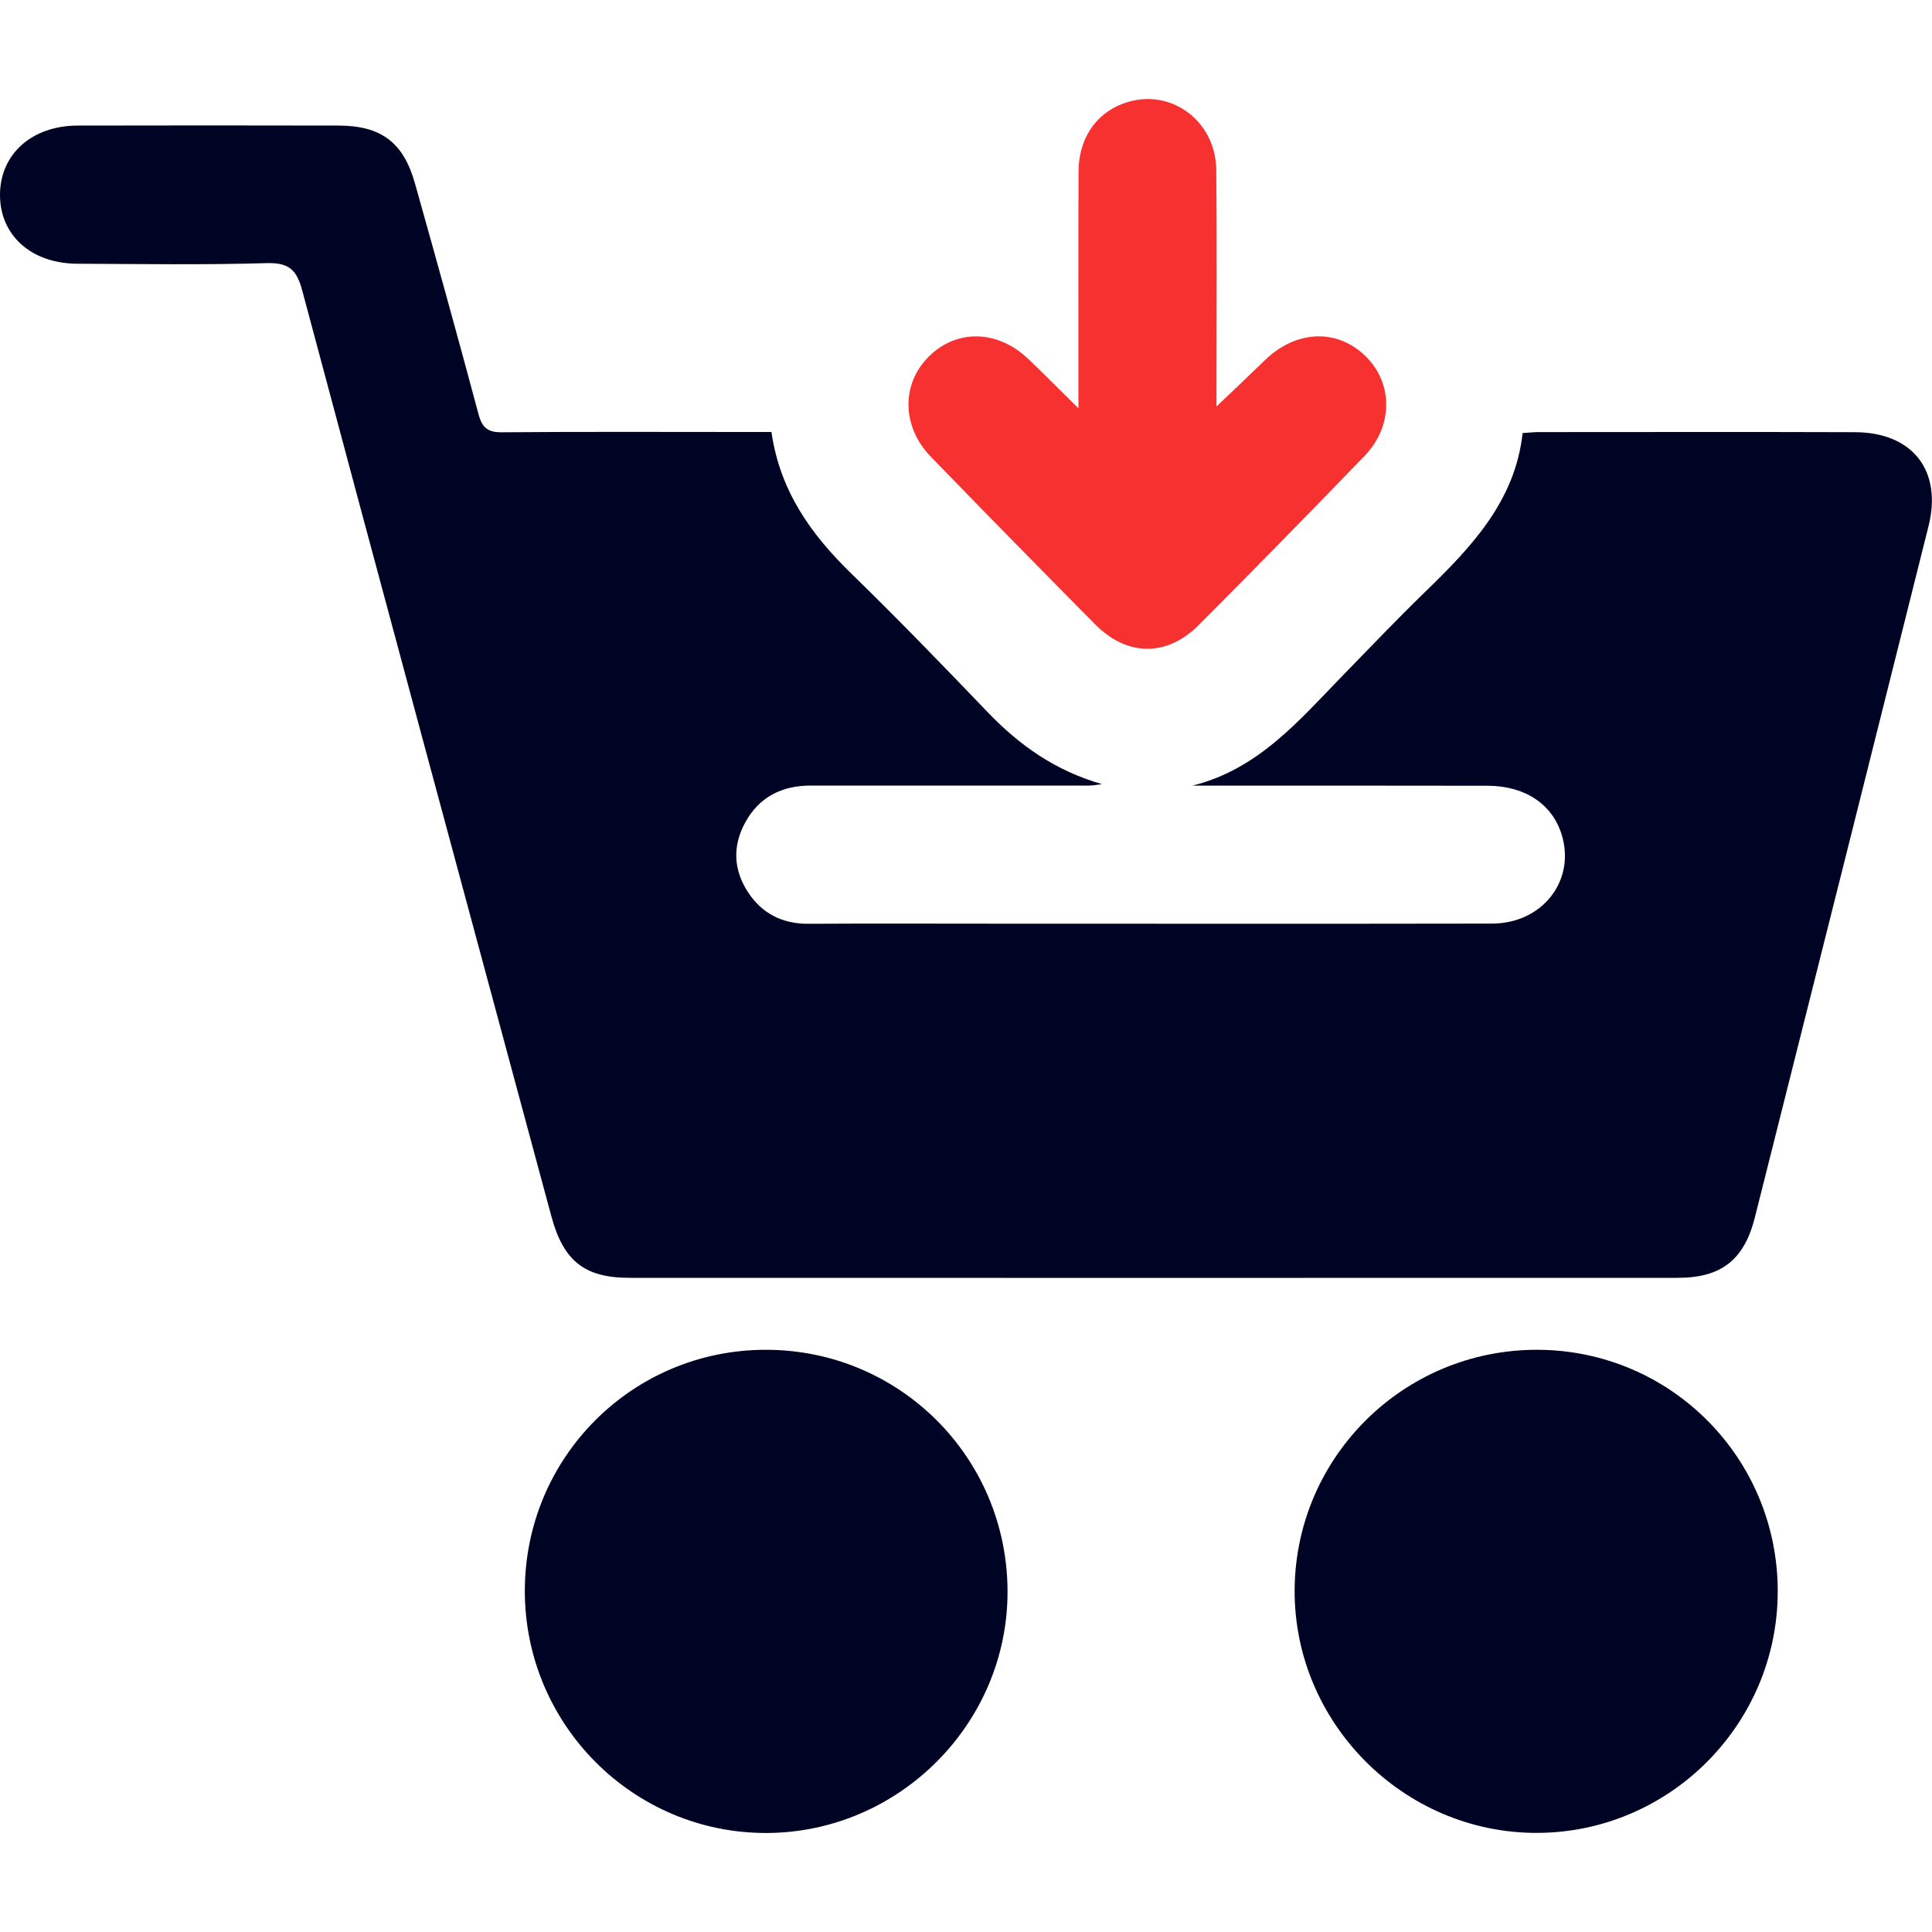
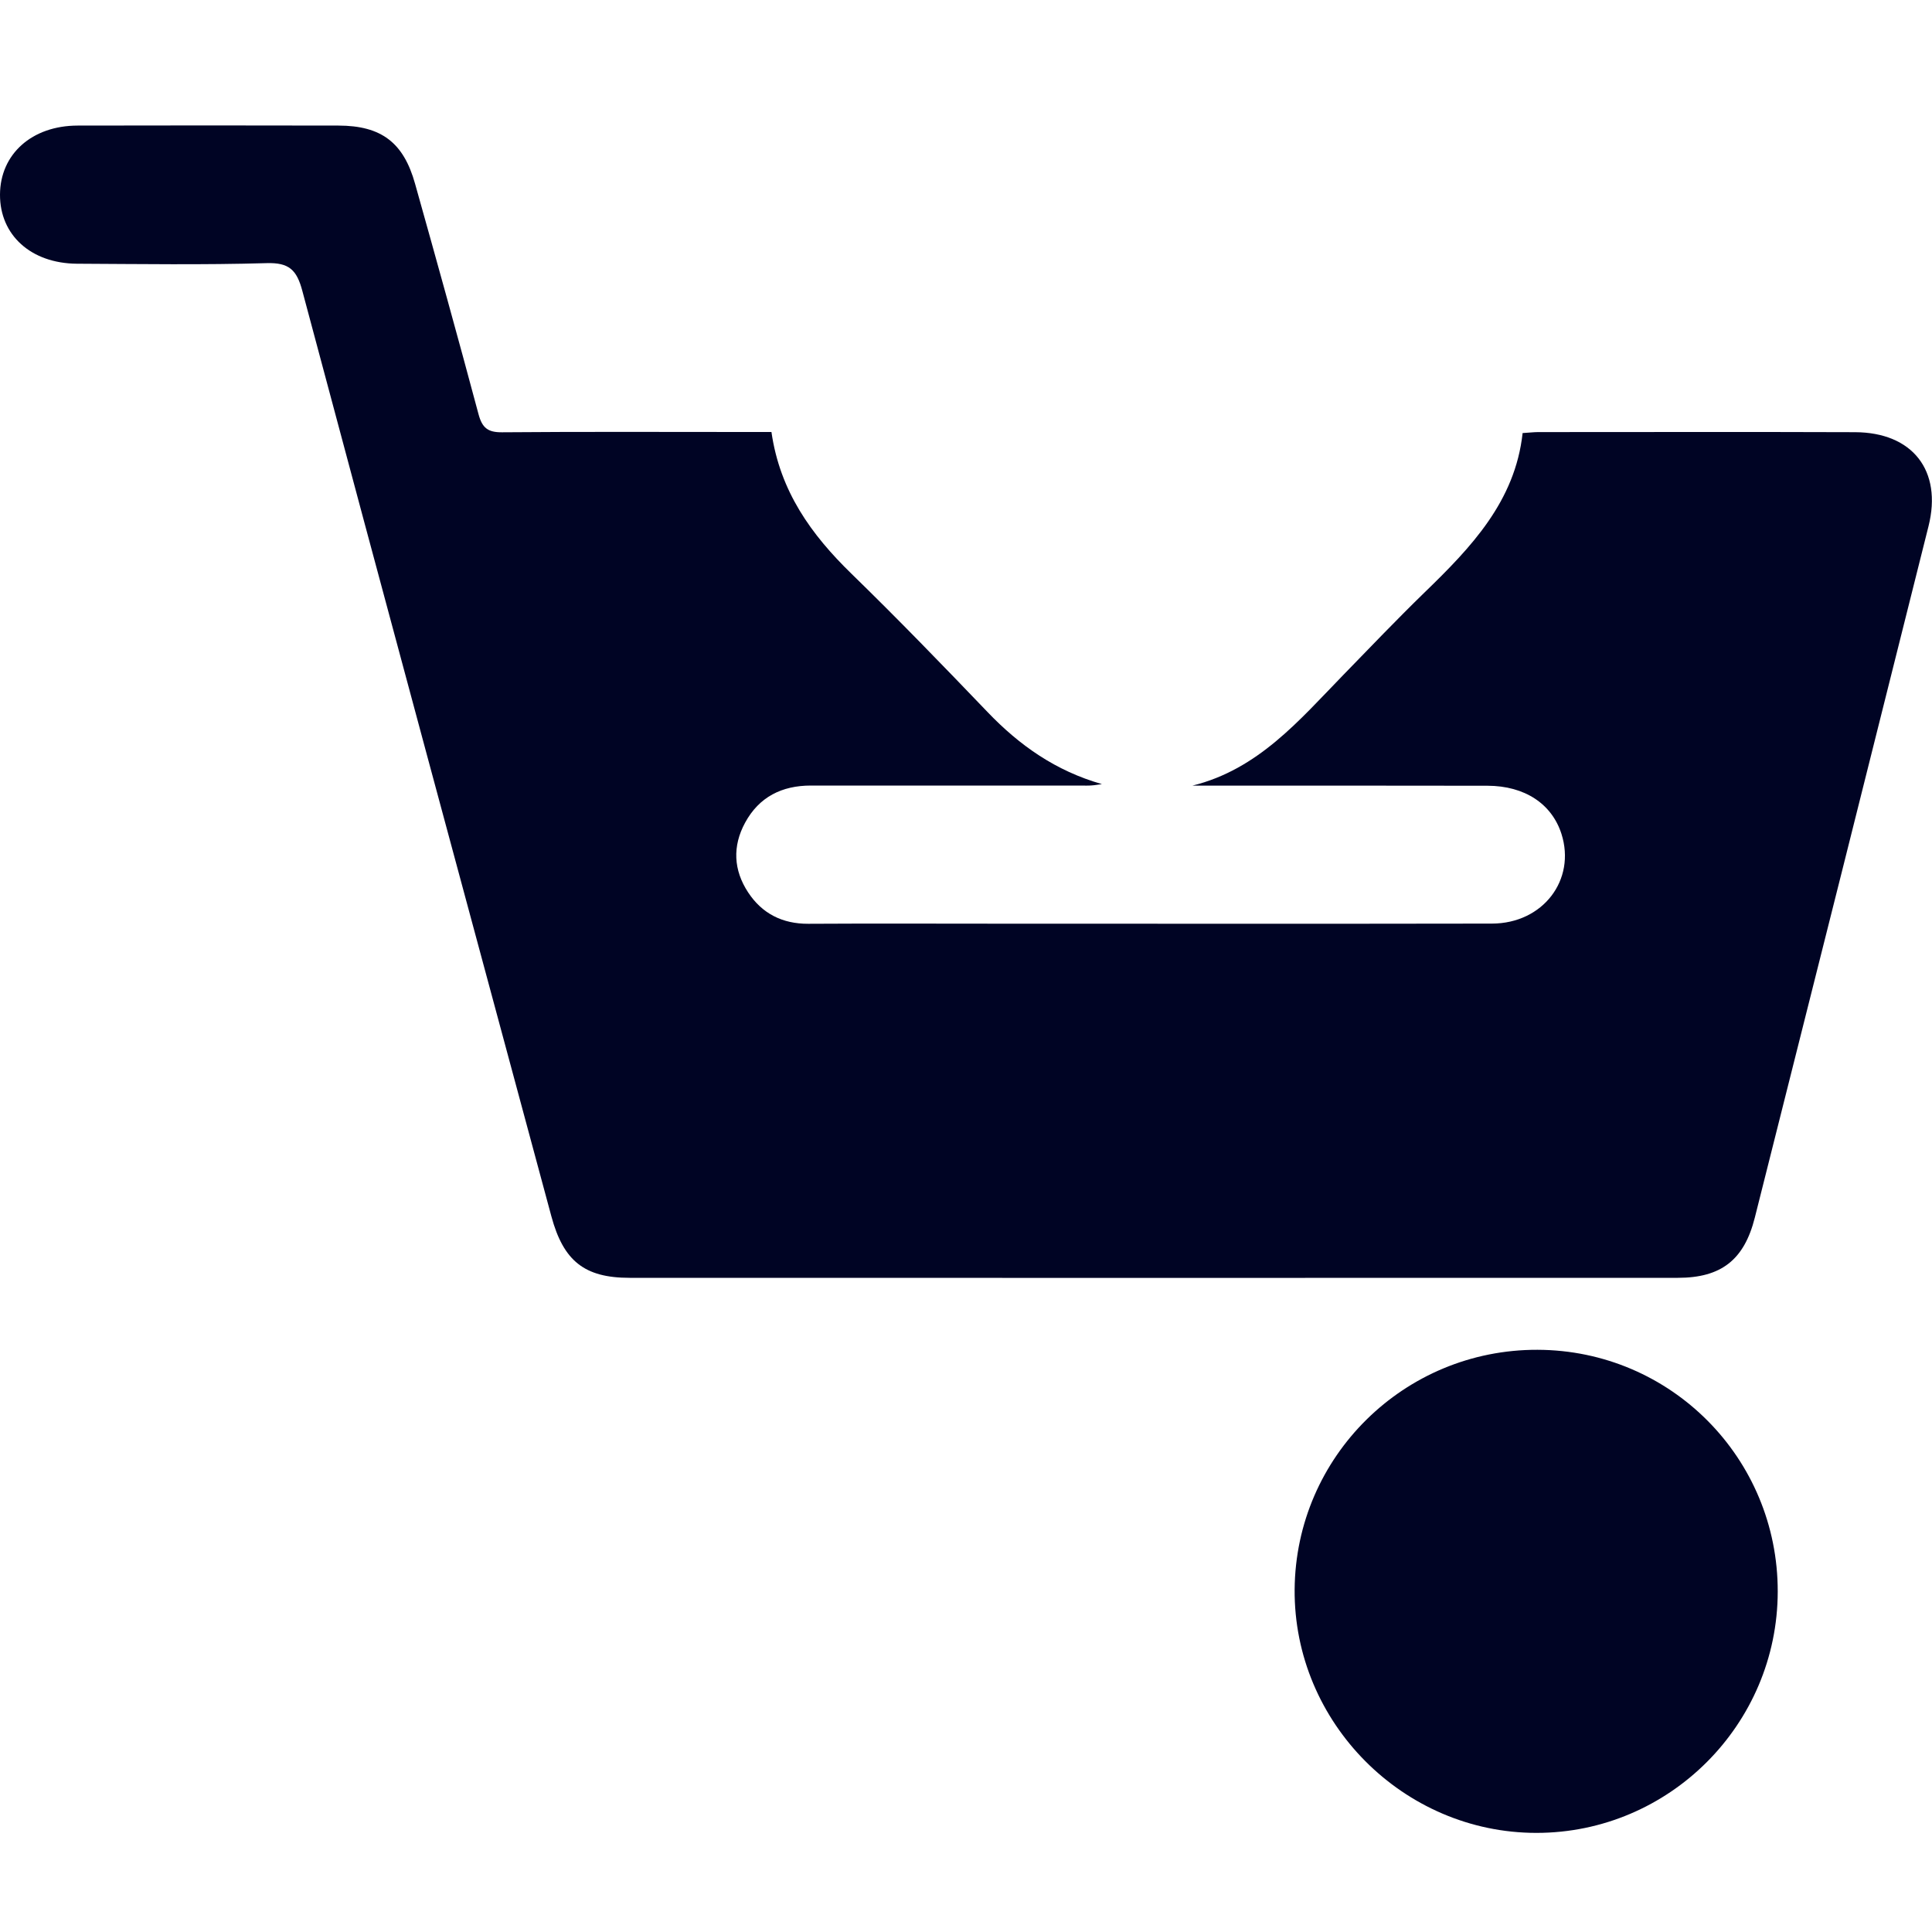
<svg xmlns="http://www.w3.org/2000/svg" version="1.1" id="图层_1" x="0px" y="0px" viewBox="0 0 200 200" style="enable-background:new 0 0 200 200;" xml:space="preserve">
  <style type="text/css">
	.st0{fill:#000424;}
	.st1{fill:#F73030;}
</style>
  <path class="st0" d="M79.86,44.72c0.88,6.14,4.12,10.62,8.28,14.67c4.8,4.67,9.46,9.49,14.09,14.32c3.31,3.46,7.07,6.1,11.84,7.46  c-0.37,0.05-0.73,0.12-1.1,0.14c-0.37,0.03-0.74,0.01-1.12,0.01c-9.3,0-18.61,0-27.91,0c-2.99,0-5.36,1.17-6.81,3.85  c-1.32,2.43-1.2,4.9,0.31,7.2c1.44,2.2,3.55,3.27,6.23,3.26c6.62-0.04,13.25-0.01,19.87-0.01c16.97,0,33.94,0.02,50.91-0.01  c5.28-0.01,8.71-4.53,7.19-9.29c-1-3.11-3.8-4.97-7.65-4.98c-9.38-0.02-18.76-0.01-28.13-0.01c-0.81,0-1.62,0-2.43,0  c6.81-1.68,11.05-6.75,15.59-11.42c2.8-2.88,5.58-5.79,8.46-8.59c4.8-4.65,9.37-9.42,10.14-16.49c0.71-0.04,1.15-0.1,1.59-0.1  c10.94,0,21.88-0.03,32.82,0.01c5.95,0.02,9.05,3.97,7.61,9.73c-5.97,23.86-11.97,47.72-17.98,71.57c-1.1,4.38-3.48,6.24-7.97,6.24  c-36.17,0.01-72.34,0.01-108.52,0c-4.66,0-6.84-1.74-8.09-6.36c-8.61-31.93-17.25-63.85-25.78-95.8c-0.58-2.19-1.38-2.95-3.7-2.88  c-6.54,0.19-13.1,0.09-19.65,0.06C3.21,27.26-0.02,24.34,0,20.14c0.02-4.18,3.29-7.13,8.03-7.14c9.01-0.02,18.01-0.02,27.02,0  c4.43,0.01,6.73,1.76,7.92,6.03c2.23,7.94,4.44,15.89,6.57,23.86c0.38,1.41,0.97,1.87,2.42,1.86c8.41-0.07,16.82-0.03,25.23-0.03  C78,44.72,78.81,44.72,79.86,44.72z" />
  <path class="st0" d="M159.16,139.73c13.79,0.04,24.89,11.21,24.87,25.03c-0.02,13.76-11.23,24.98-24.98,24.98  c-13.78,0-25.13-11.42-25.03-25.2C134.13,150.78,145.36,139.69,159.16,139.73z" />
-   <path class="st0" d="M54.33,164.76c-0.03-13.84,11.08-25.01,24.91-25.03c13.83-0.02,24.99,11.08,25.06,24.93  c0.07,13.72-11.21,25.05-24.95,25.09C65.58,189.78,54.37,178.58,54.33,164.76z" />
-   <path class="st1" d="M111.64,42.27c0-8.47-0.02-16.49,0.01-24.5c0.01-3.35,1.72-5.94,4.54-7.02c4.74-1.83,9.67,1.59,9.72,6.87  c0.07,7.37,0.02,14.73,0.02,22.1c0,0.71,0,1.42,0,2.36c1.82-1.74,3.43-3.25,5-4.78c3.19-3.11,7.41-3.32,10.37-0.49  c2.91,2.79,2.97,7.26-0.04,10.38c-5.68,5.89-11.41,11.74-17.19,17.53c-3.28,3.29-7.39,3.24-10.67-0.06  c-5.71-5.76-11.39-11.55-17.03-17.37c-3.04-3.13-3.08-7.54-0.22-10.38c2.91-2.89,7.18-2.77,10.36,0.31  C108.12,38.76,109.69,40.34,111.64,42.27z" />
</svg>